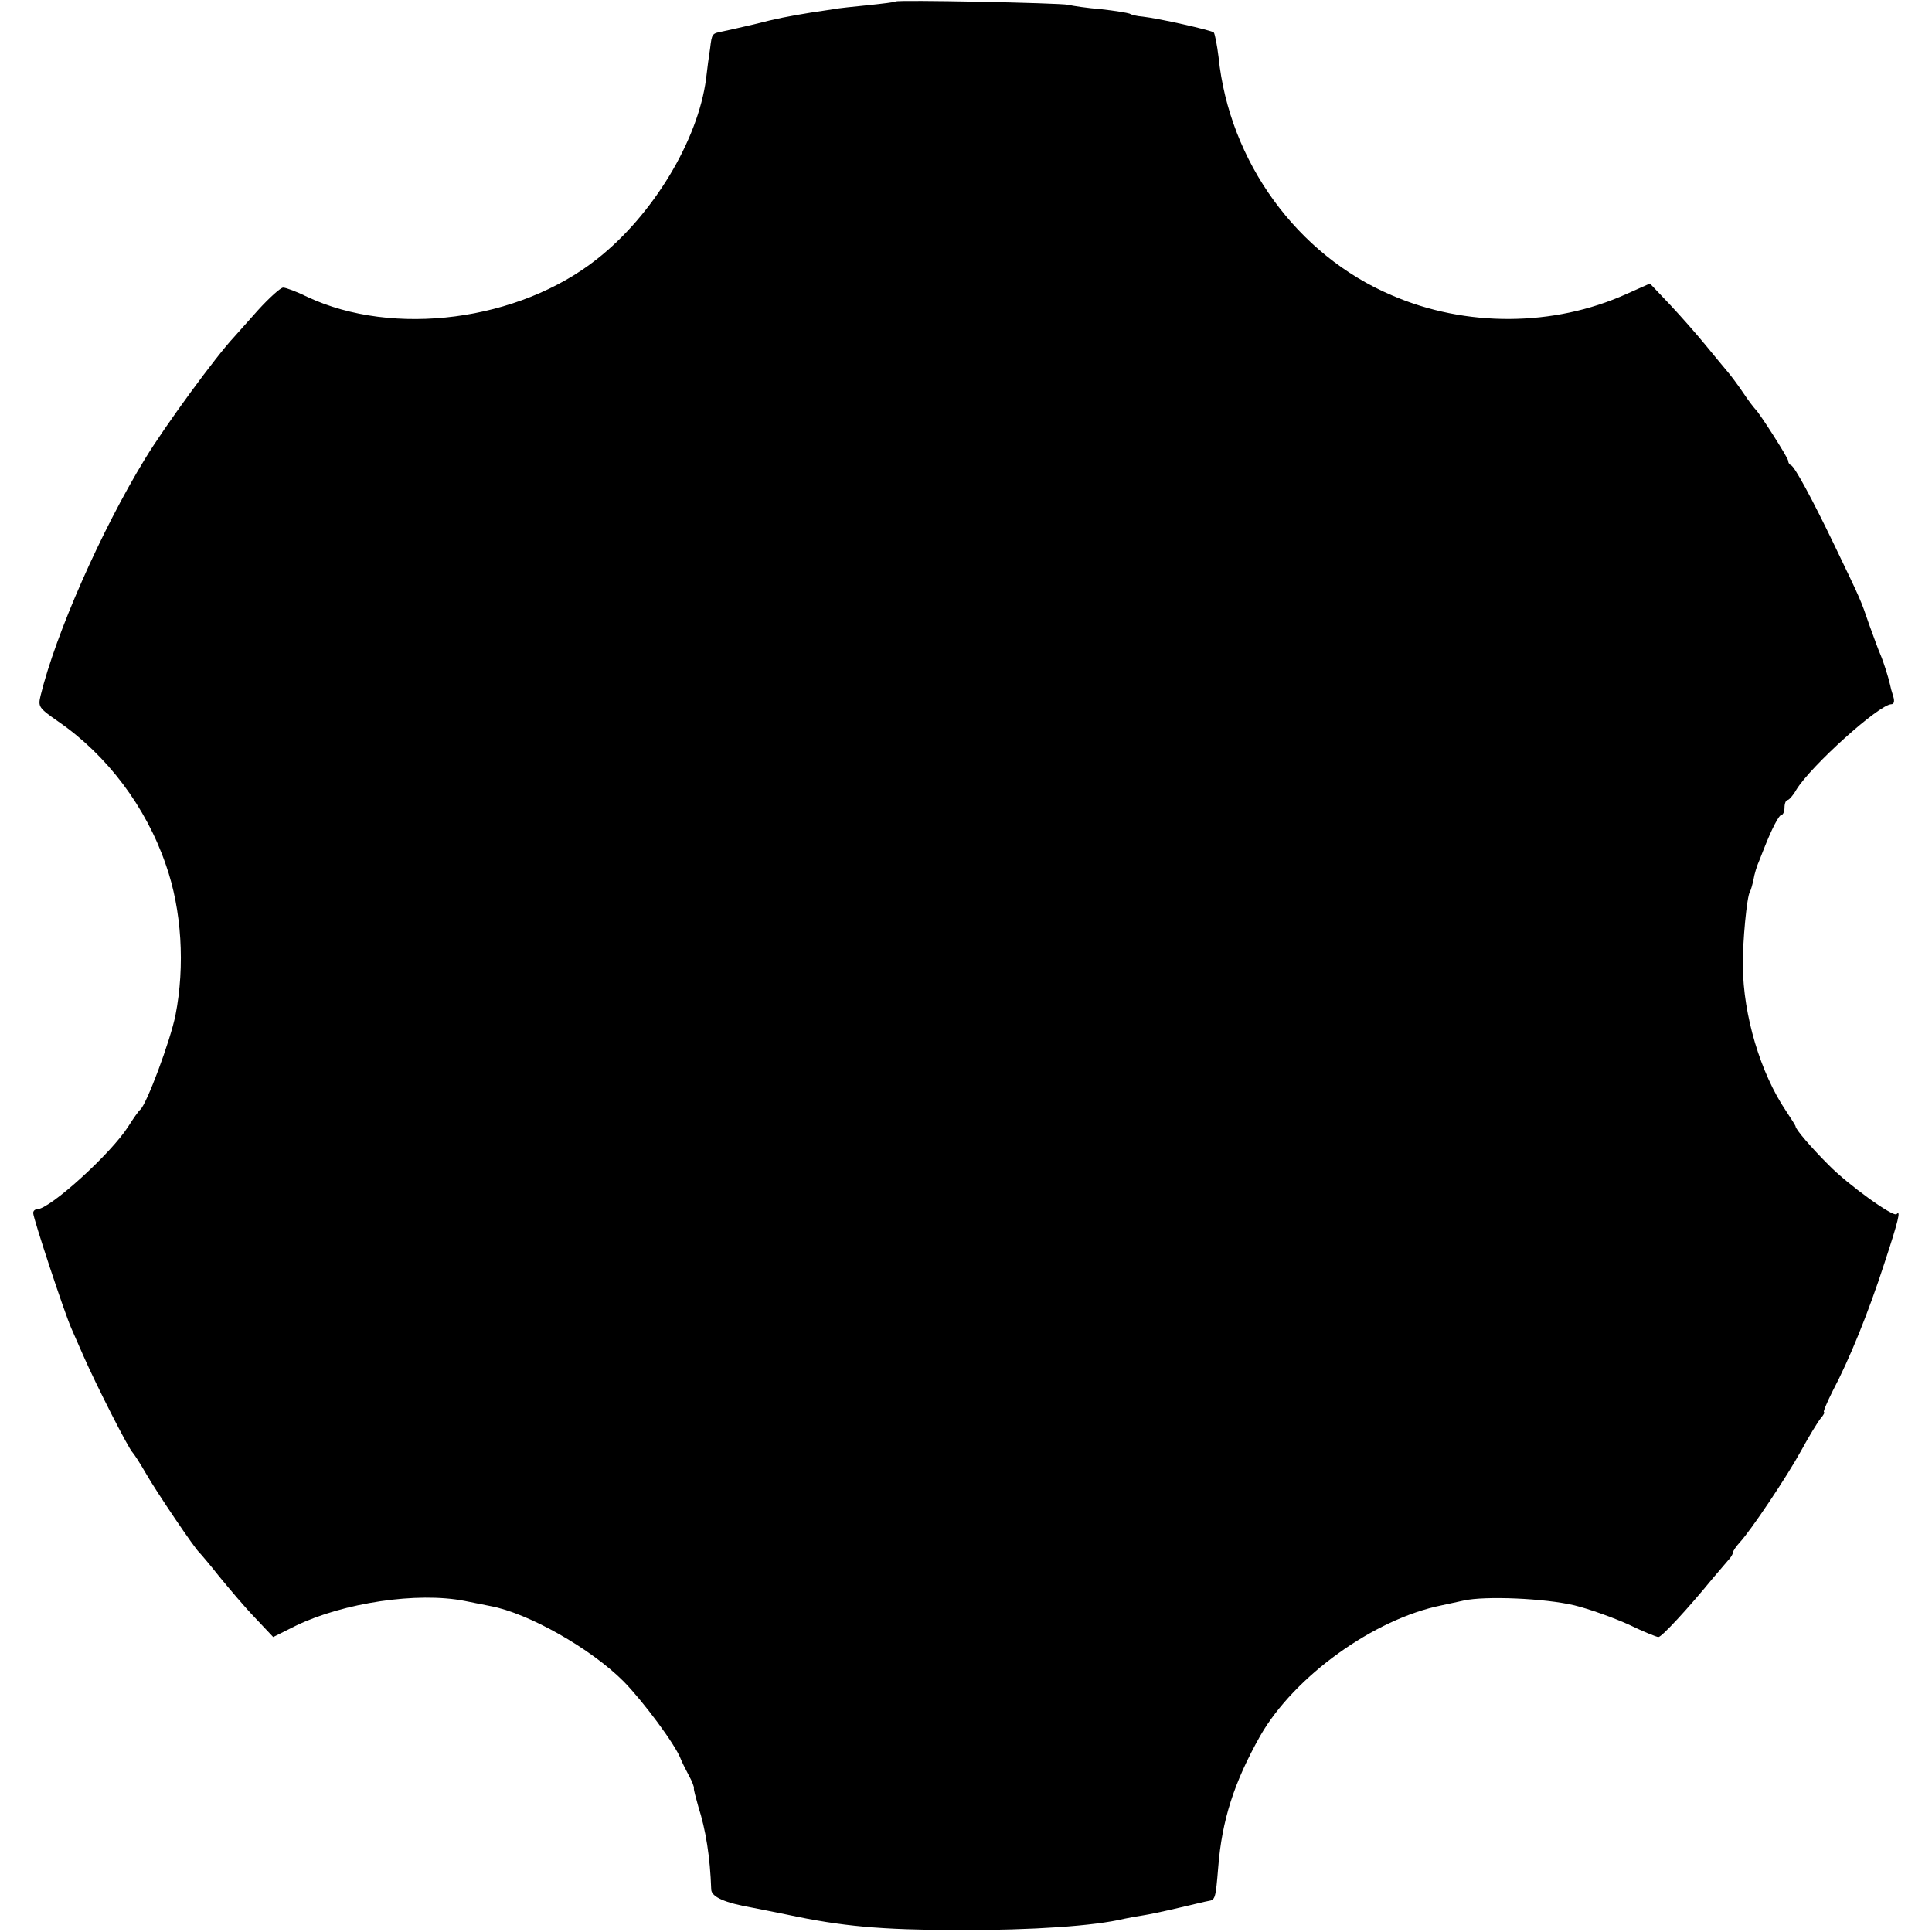
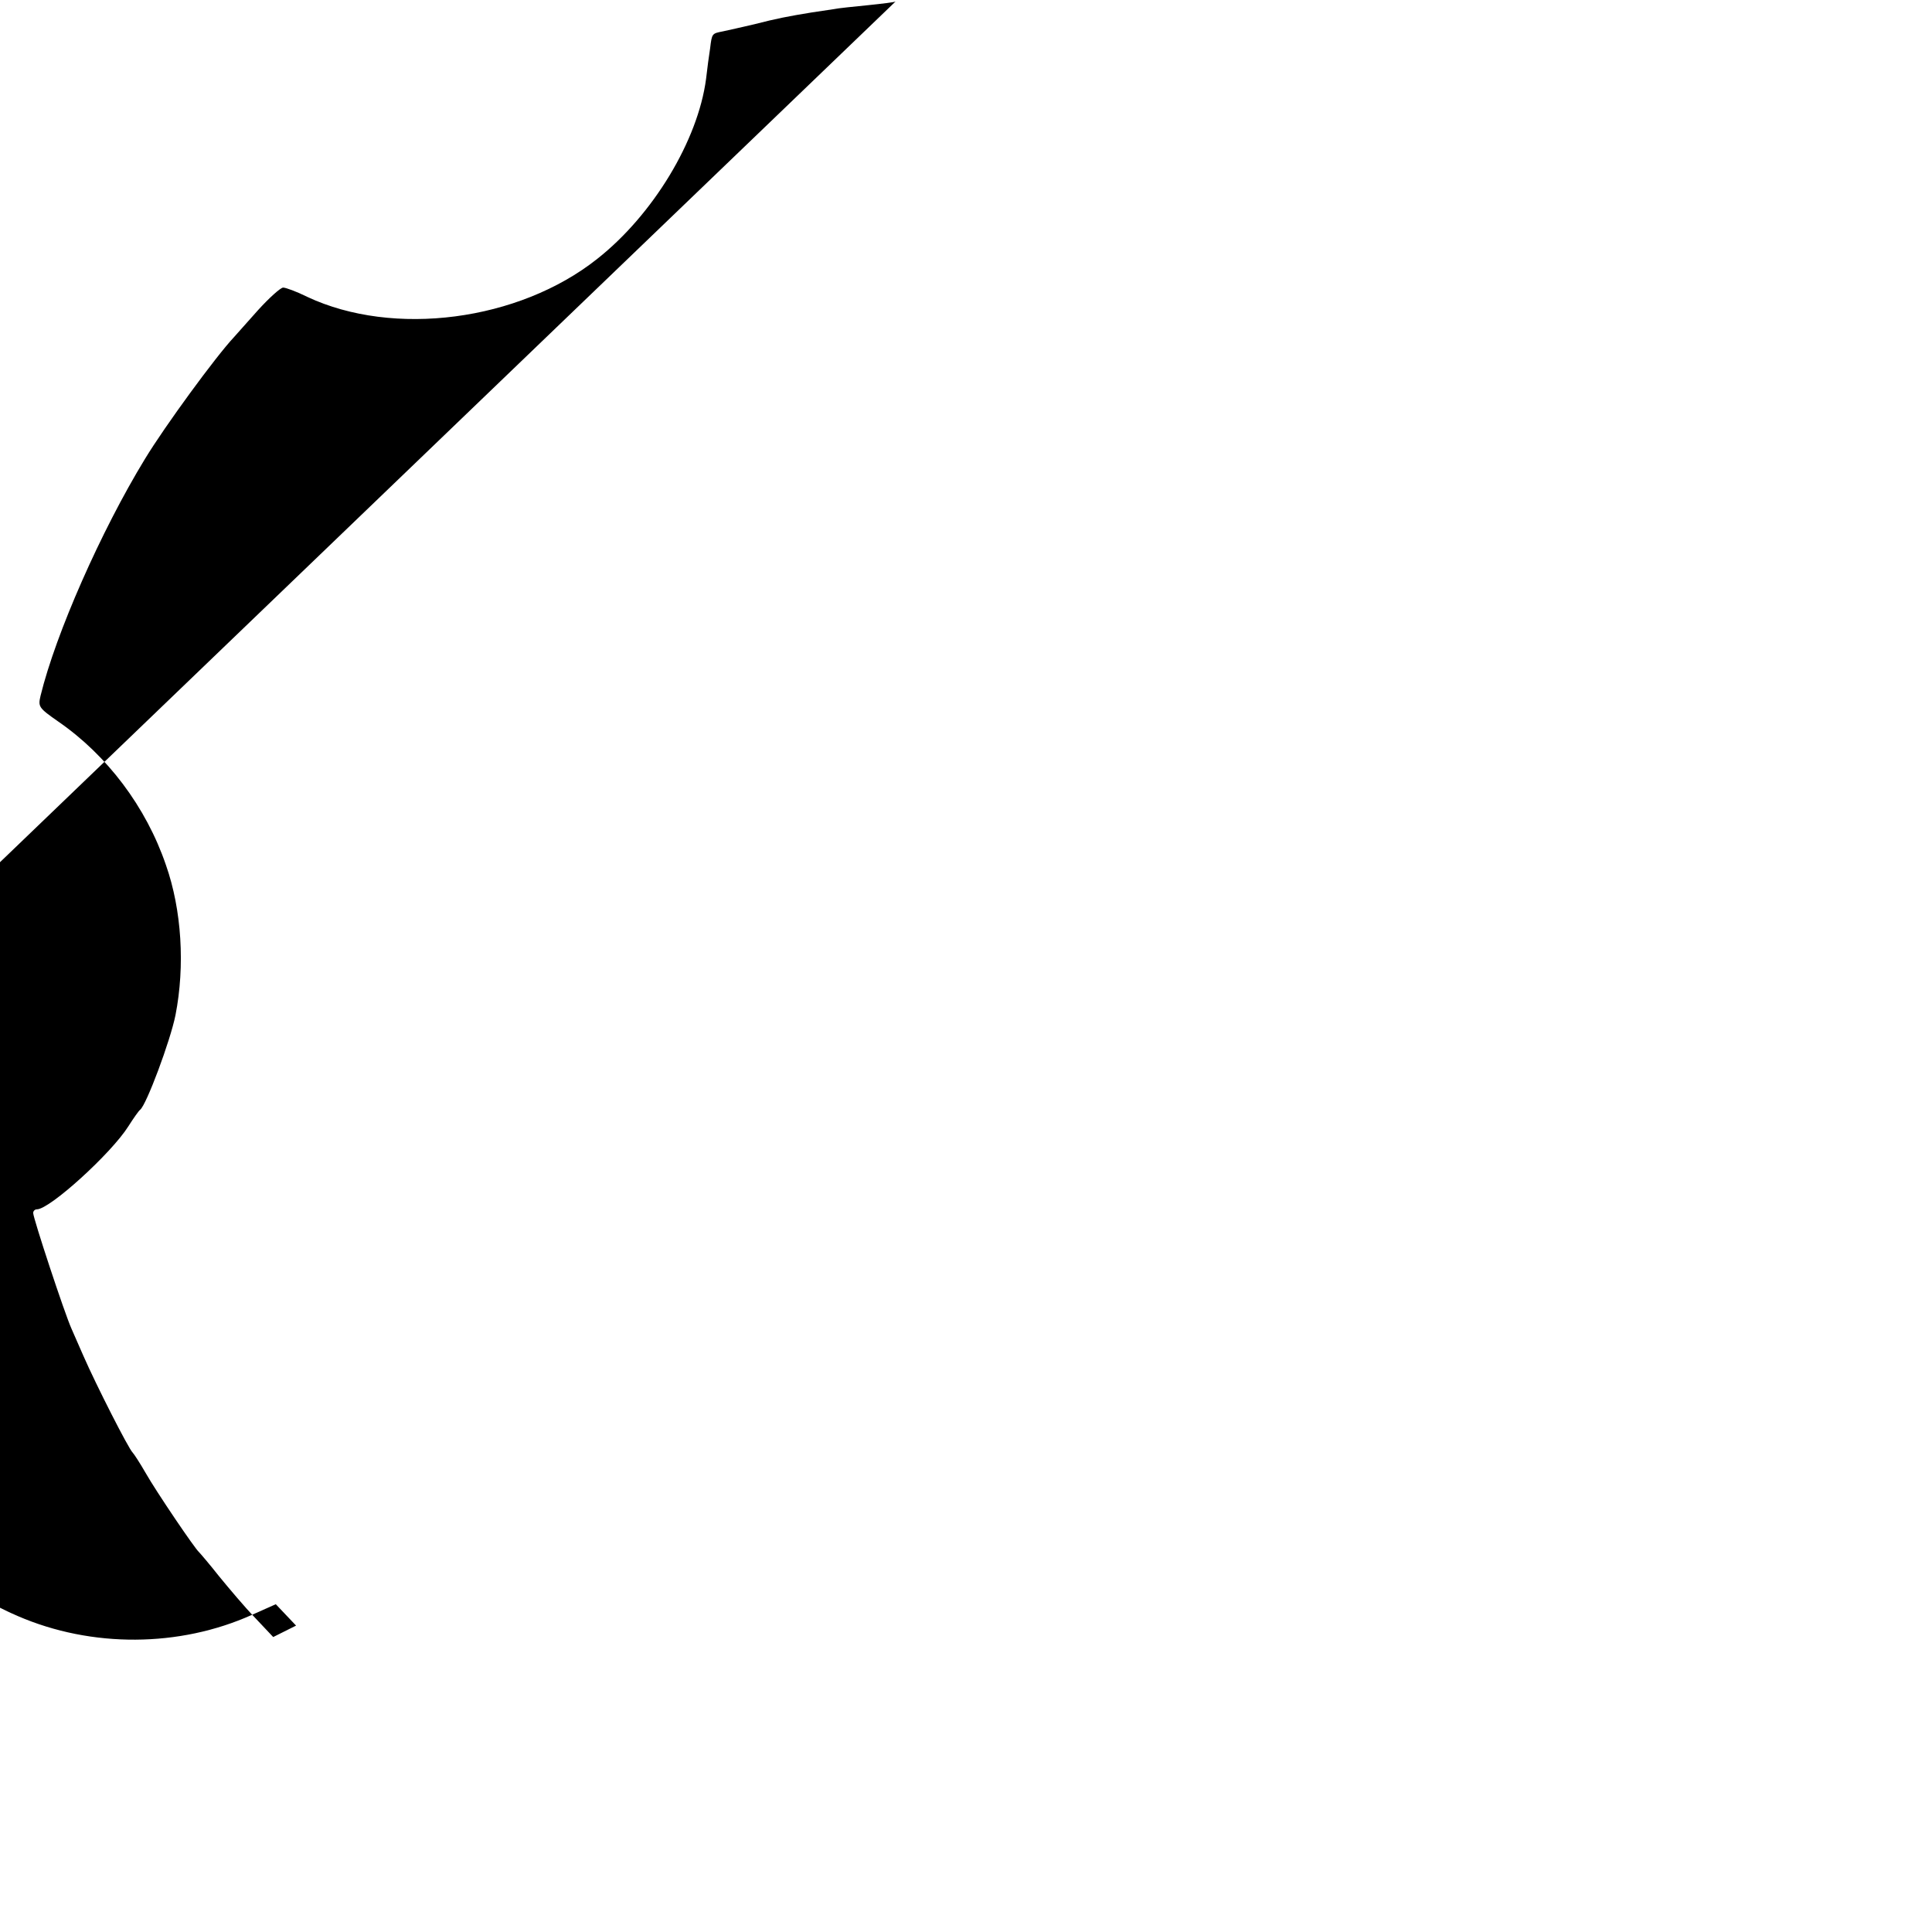
<svg xmlns="http://www.w3.org/2000/svg" version="1.0" width="524pt" height="524pt" viewBox="0 0 524 524" preserveAspectRatio="xMidYMid meet">
  <g transform="translate(0,524) scale(0.1,-0.1)" fill="#000000" stroke="none">
-     <path d="M2429 5236 c-2 -2 -36 -6 -74 -10 -39 -4 -81 -8 -95 -11 -14 -2 -41 -6 -60 -9 -61 -10 -93 -16 -155 -32 -33 -8 -71 -16 -84 -19 -30 -6 -30 -5 -35 -46 -3 -19 -8 -56 -11 -83 -22 -167 -144 -369 -295 -488 -213 -169 -553 -213 -787 -103 -28 14 -58 25 -65 25 -7 0 -38 -28 -68 -61 -30 -34 -60 -67 -65 -73 -49 -52 -188 -242 -242 -331 -119 -195 -242 -474 -283 -642 -7 -30 -5 -33 48 -70 132 -91 238 -231 292 -389 43 -122 52 -274 26 -407 -14 -70 -79 -244 -96 -257 -4 -3 -18 -23 -32 -45 -46 -73 -213 -225 -248 -225 -5 0 -10 -4 -10 -10 0 -14 85 -272 104 -314 9 -20 23 -53 32 -73 35 -80 123 -253 134 -263 3 -3 19 -27 35 -55 29 -51 134 -206 145 -215 3 -3 28 -32 54 -65 27 -33 70 -84 97 -112 l50 -53 62 31 c129 62 329 92 457 67 25 -5 56 -11 70 -14 103 -19 272 -115 361 -204 54 -55 140 -171 155 -210 3 -8 13 -28 22 -45 9 -16 15 -32 14 -35 -1 -3 5 -25 12 -50 20 -62 32 -136 35 -225 1 -20 37 -36 111 -49 14 -3 57 -11 95 -19 150 -32 252 -41 465 -42 202 0 367 11 450 31 14 3 36 7 50 9 14 2 57 11 95 20 39 9 75 18 82 19 19 3 20 6 27 91 10 128 43 231 114 357 92 161 308 317 492 354 14 3 41 9 60 13 58 13 220 6 300 -13 41 -10 107 -34 147 -52 39 -19 76 -34 81 -34 9 0 80 77 148 160 16 19 35 41 41 48 7 7 13 17 13 21 0 4 8 16 18 27 30 32 128 178 168 251 20 37 44 76 52 86 8 9 12 17 9 17 -3 0 8 26 24 58 44 83 96 210 140 346 38 115 45 146 33 133 -9 -9 -132 80 -184 133 -48 48 -90 97 -90 105 0 2 -12 21 -26 42 -69 102 -116 259 -117 393 -1 65 11 189 19 201 3 5 7 20 10 34 2 13 9 37 16 52 6 16 12 30 13 33 20 51 40 90 47 90 4 0 8 9 8 20 0 11 4 20 8 20 4 0 15 12 24 28 39 64 225 232 258 232 7 0 9 8 5 21 -4 12 -8 27 -9 33 -4 18 -17 60 -26 81 -5 11 -18 47 -30 80 -24 70 -22 65 -94 215 -63 131 -108 213 -118 218 -5 2 -8 7 -8 12 0 8 -78 130 -89 140 -3 3 -19 23 -34 46 -15 22 -35 49 -45 60 -9 11 -35 42 -57 69 -22 27 -65 76 -95 108 l-55 58 -65 -29 c-196 -88 -434 -90 -635 -3 -257 109 -441 363 -470 646 -4 33 -10 63 -13 67 -7 6 -148 38 -193 43 -15 1 -31 5 -35 8 -5 2 -40 8 -77 12 -37 3 -78 9 -90 12 -24 5 -463 14 -468 9z" />
+     <path d="M2429 5236 c-2 -2 -36 -6 -74 -10 -39 -4 -81 -8 -95 -11 -14 -2 -41 -6 -60 -9 -61 -10 -93 -16 -155 -32 -33 -8 -71 -16 -84 -19 -30 -6 -30 -5 -35 -46 -3 -19 -8 -56 -11 -83 -22 -167 -144 -369 -295 -488 -213 -169 -553 -213 -787 -103 -28 14 -58 25 -65 25 -7 0 -38 -28 -68 -61 -30 -34 -60 -67 -65 -73 -49 -52 -188 -242 -242 -331 -119 -195 -242 -474 -283 -642 -7 -30 -5 -33 48 -70 132 -91 238 -231 292 -389 43 -122 52 -274 26 -407 -14 -70 -79 -244 -96 -257 -4 -3 -18 -23 -32 -45 -46 -73 -213 -225 -248 -225 -5 0 -10 -4 -10 -10 0 -14 85 -272 104 -314 9 -20 23 -53 32 -73 35 -80 123 -253 134 -263 3 -3 19 -27 35 -55 29 -51 134 -206 145 -215 3 -3 28 -32 54 -65 27 -33 70 -84 97 -112 l50 -53 62 31 l-55 58 -65 -29 c-196 -88 -434 -90 -635 -3 -257 109 -441 363 -470 646 -4 33 -10 63 -13 67 -7 6 -148 38 -193 43 -15 1 -31 5 -35 8 -5 2 -40 8 -77 12 -37 3 -78 9 -90 12 -24 5 -463 14 -468 9z" />
  </g>
</svg>